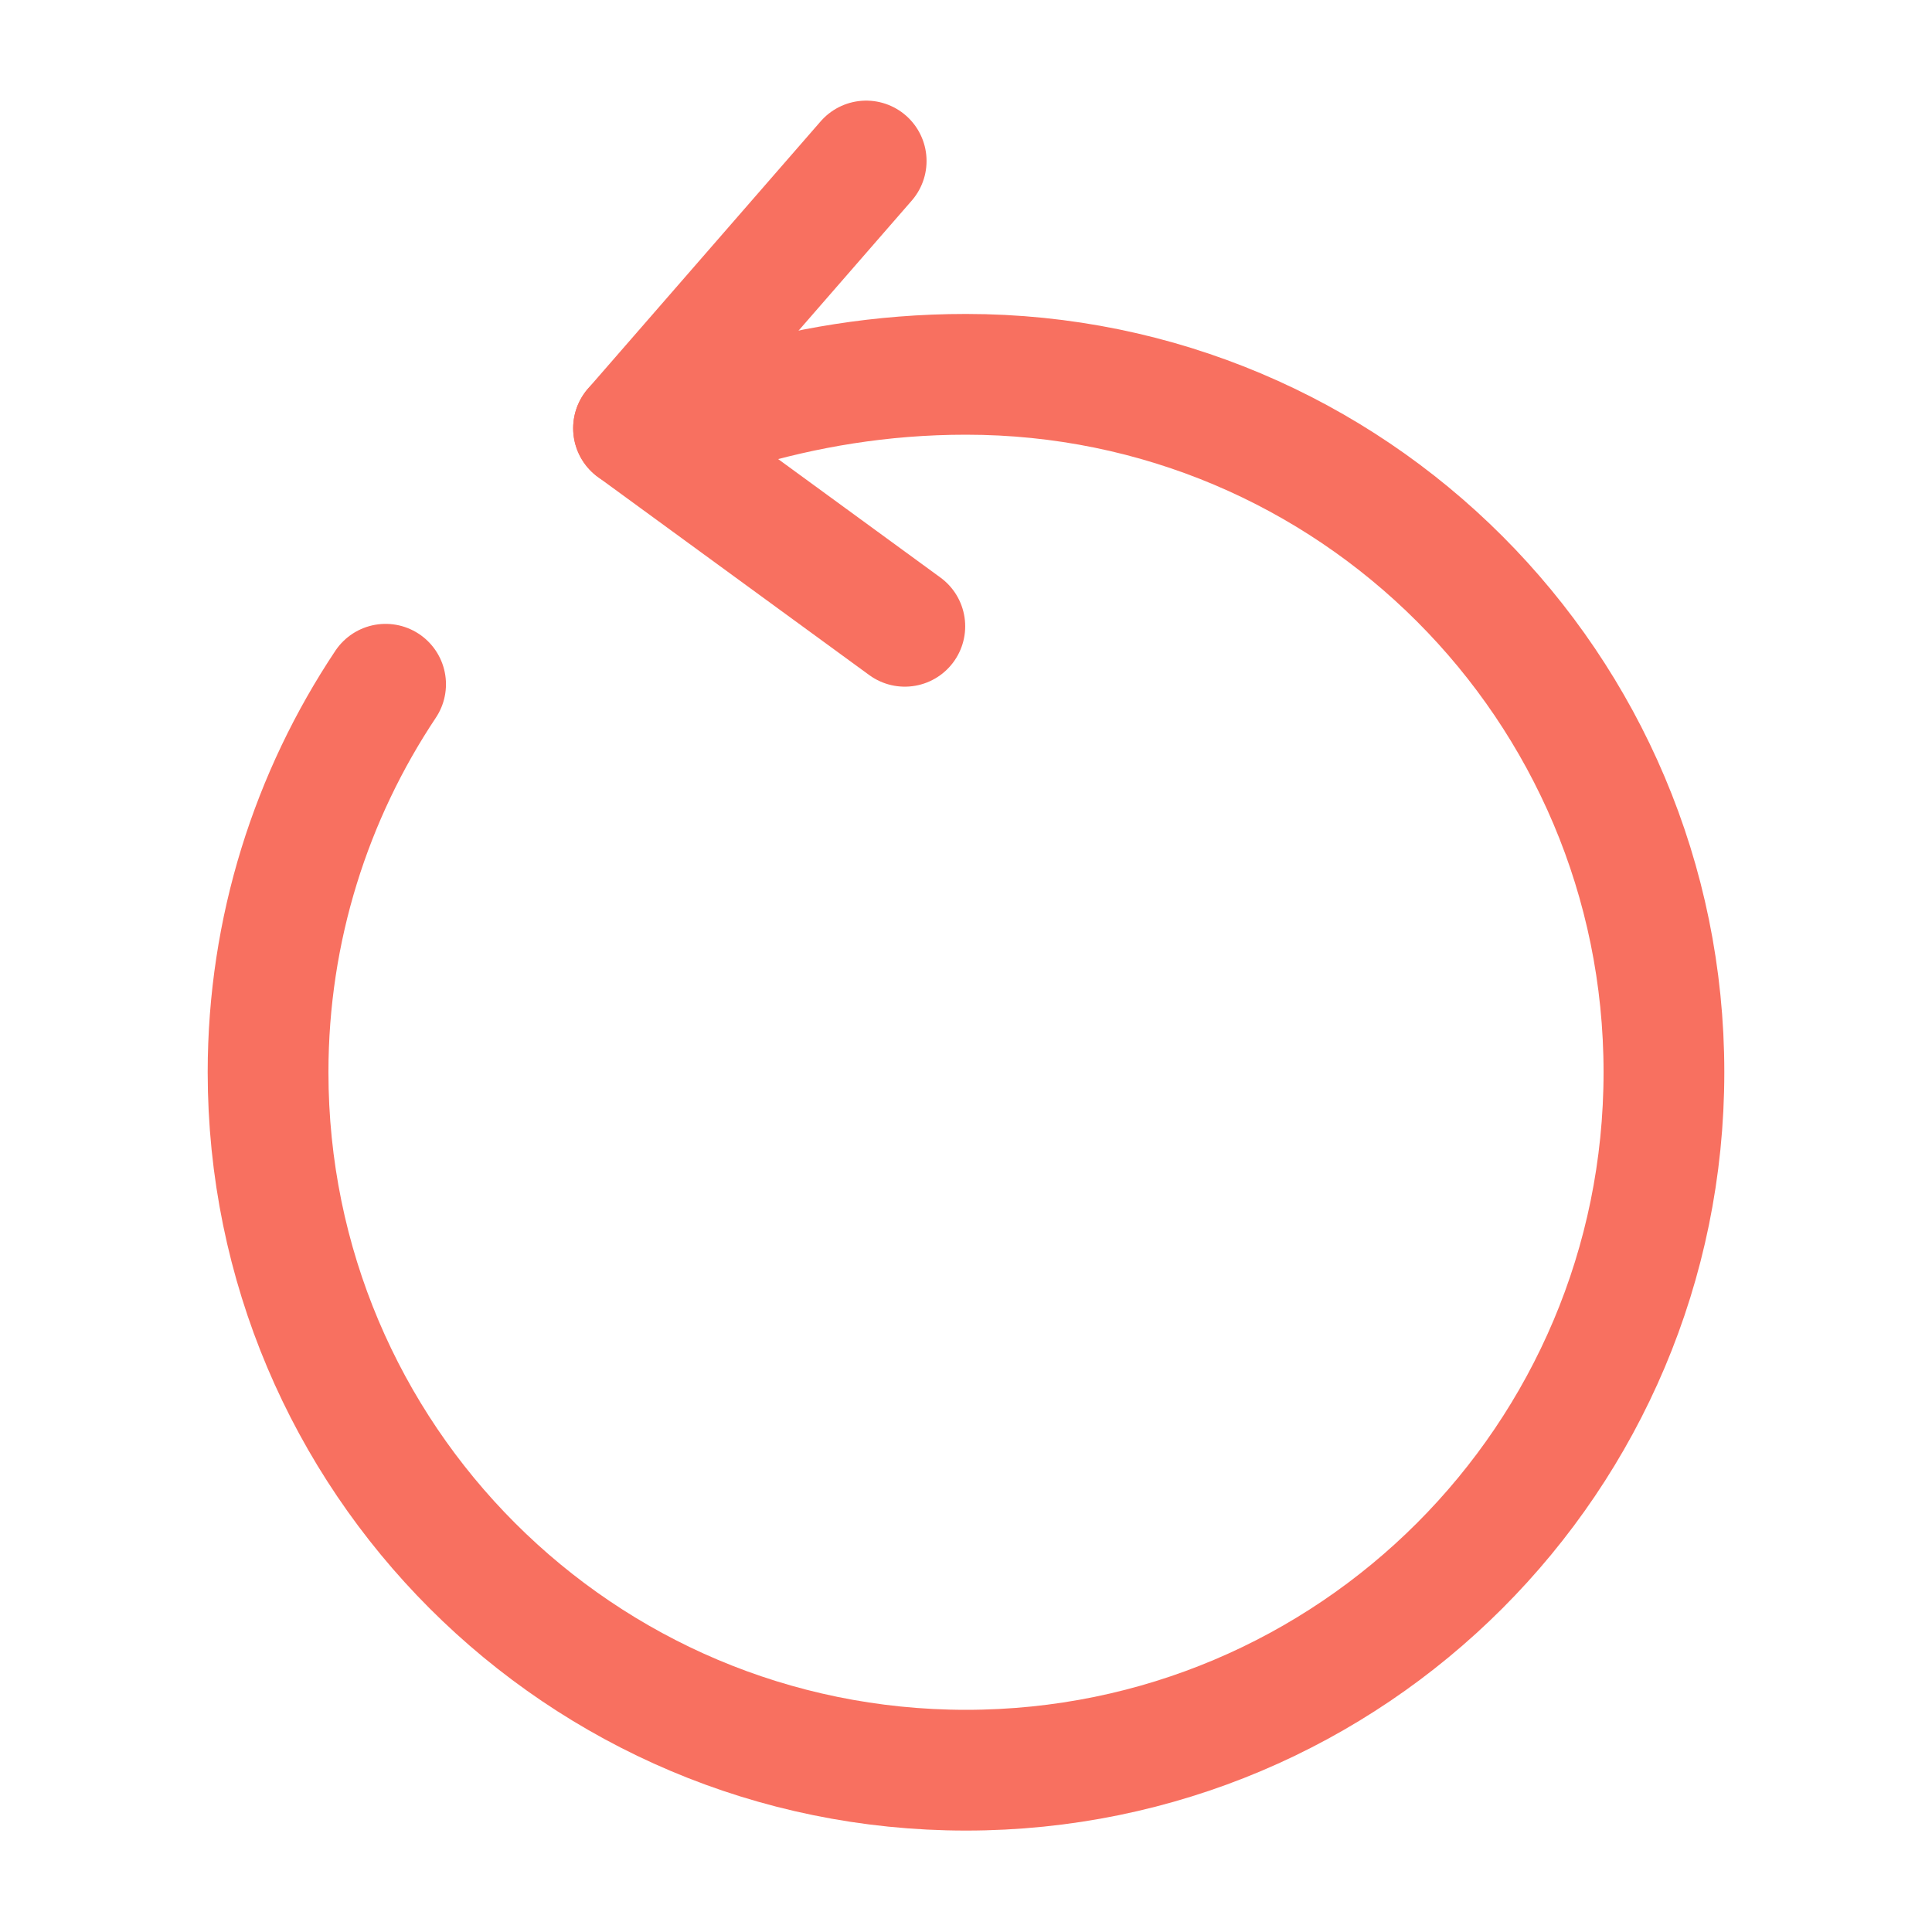
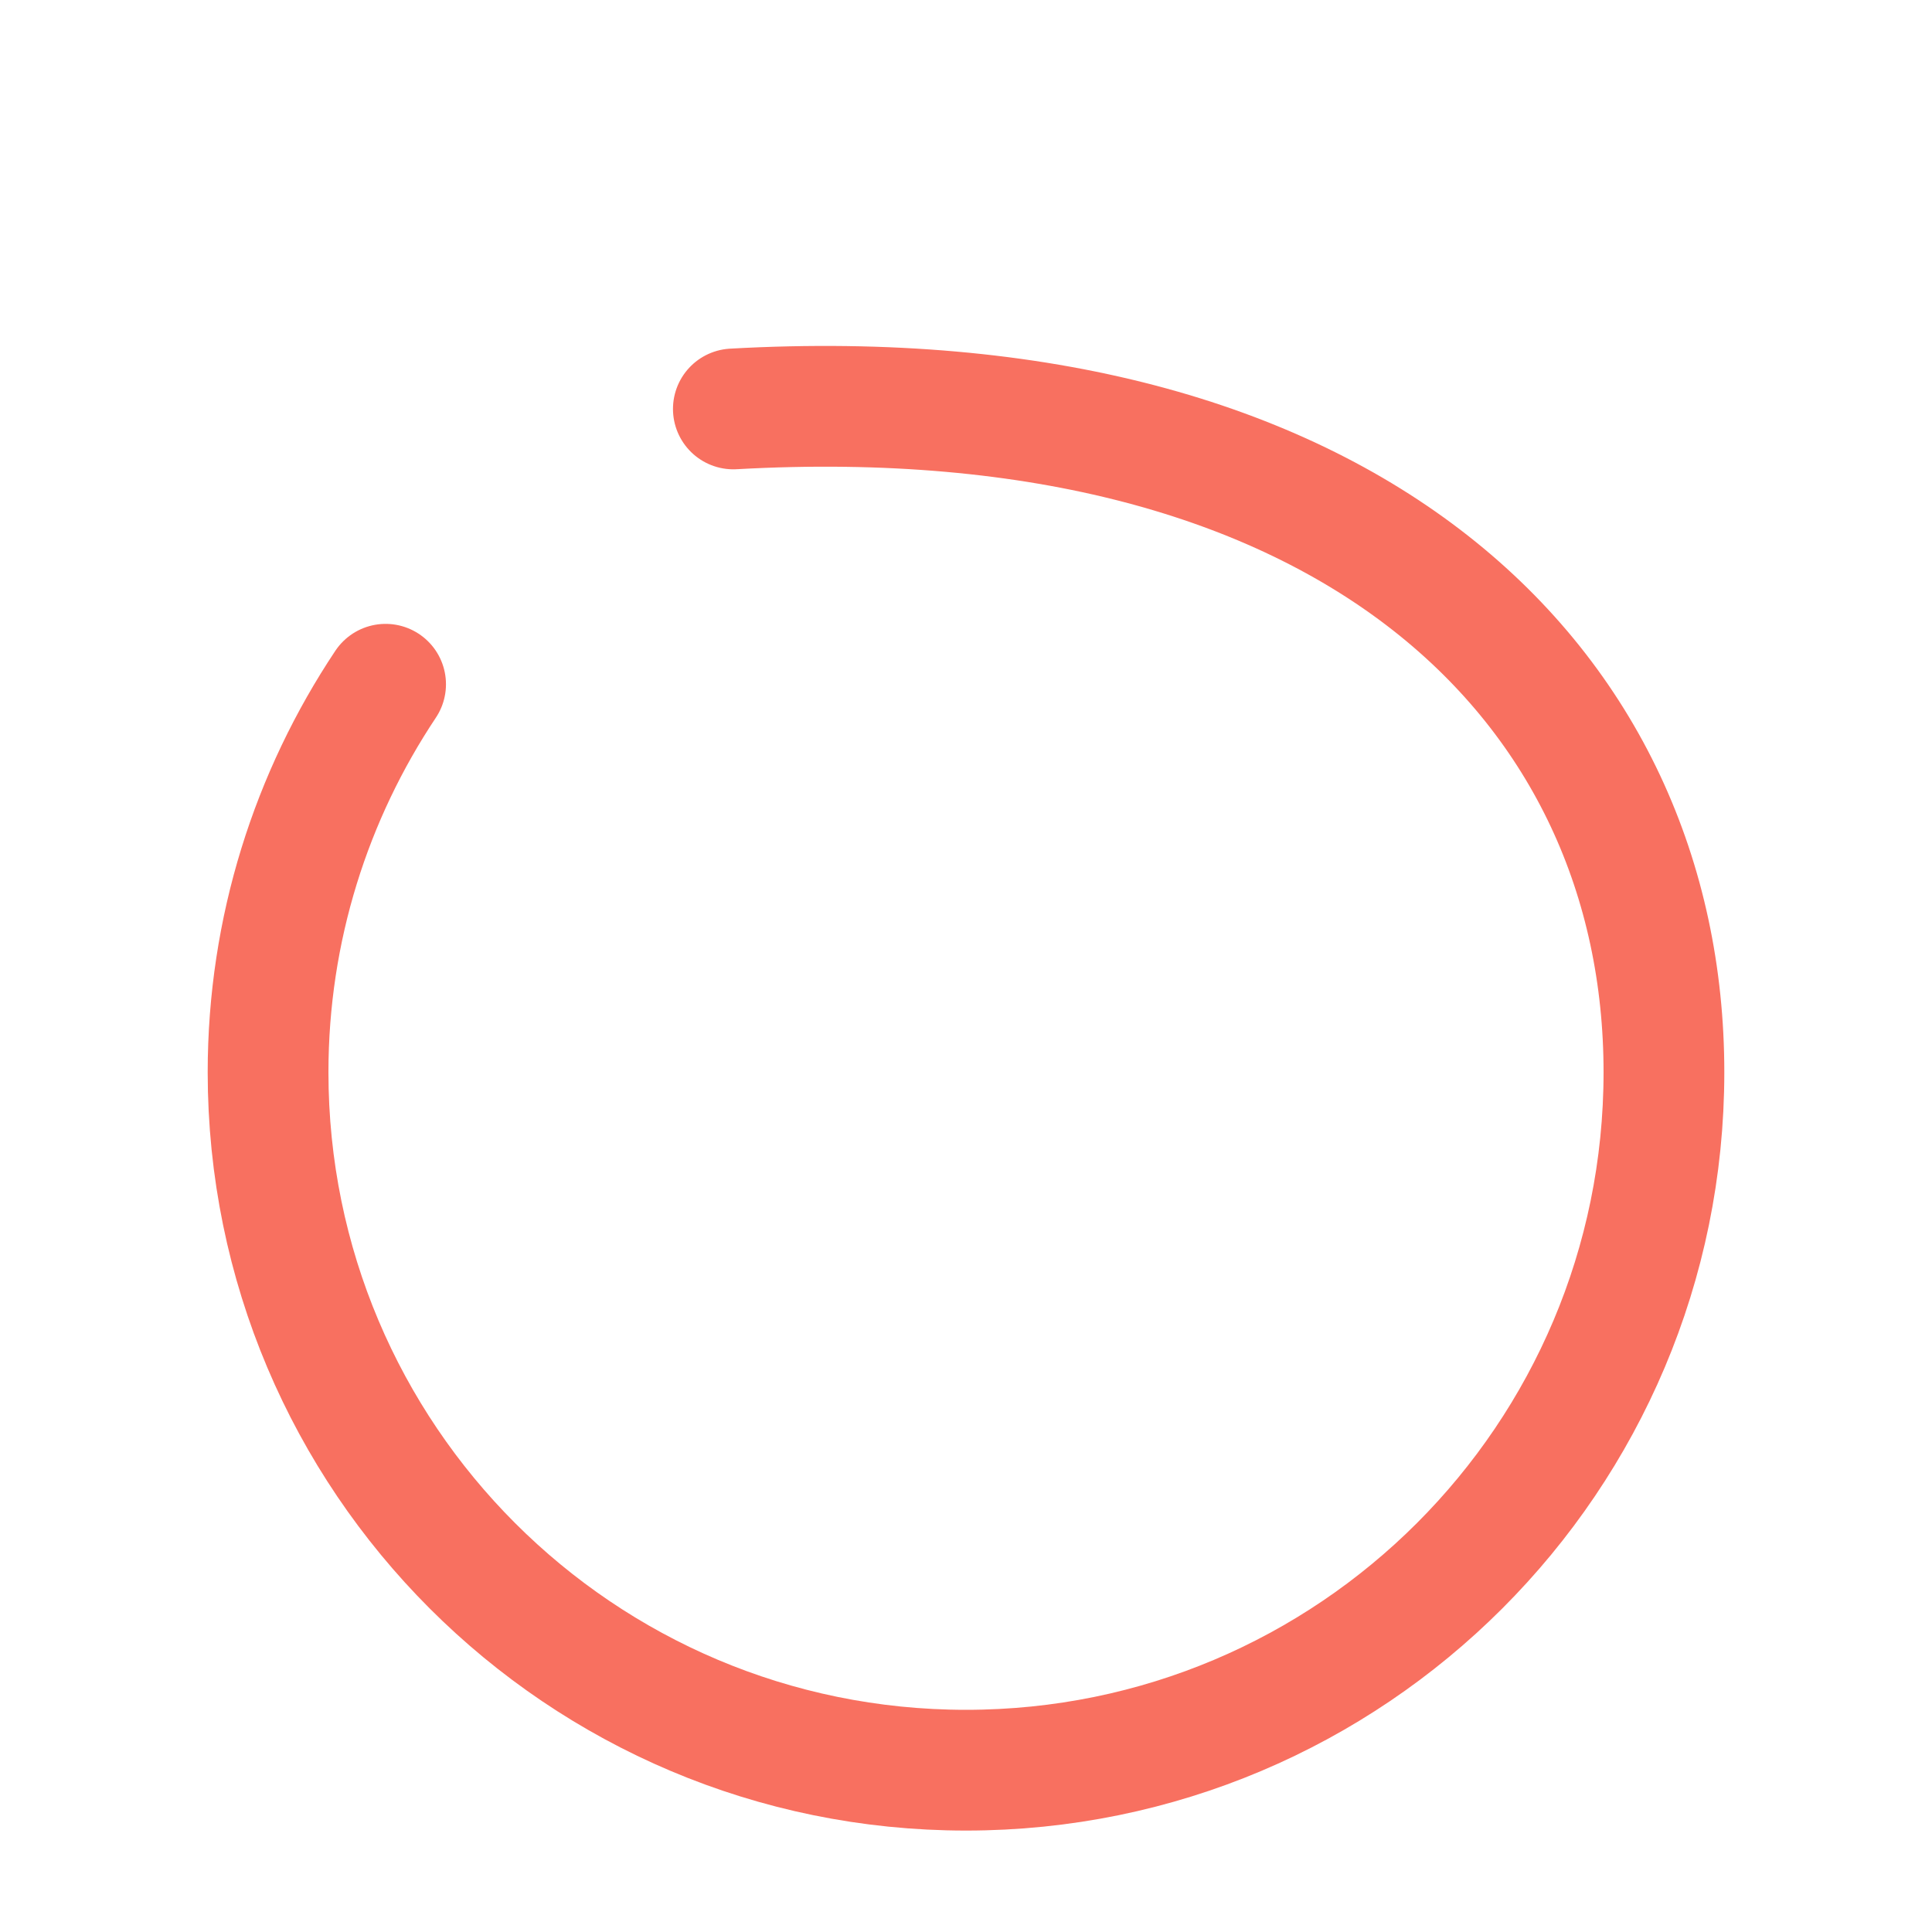
<svg xmlns="http://www.w3.org/2000/svg" width="24" height="24" viewBox="0 0 24 24" fill="none">
-   <path d="M9.11 5.08C9.98 4.82 10.94 4.65 12 4.65C16.79 4.65 20.67 8.53 20.67 13.32C20.67 18.11 16.79 21.99 12 21.99C7.21 21.99 3.33 18.11 3.33 13.32C3.33 11.54 3.87 9.88 4.79 8.5" stroke="#F87060FF" stroke-width="1.5" stroke-linecap="round" stroke-linejoin="round" />
-   <path d="M7.87 5.32L10.76 2" stroke="#F87060FF" stroke-width="1.5" stroke-linecap="round" stroke-linejoin="round" />
-   <path d="M7.87 5.32L11.24 7.78" stroke="#F87060FF" stroke-width="1.5" stroke-linecap="round" stroke-linejoin="round" />
+   <path d="M9.11 5.08C16.79 4.65 20.67 8.53 20.67 13.32C20.67 18.11 16.79 21.99 12 21.99C7.21 21.99 3.33 18.11 3.33 13.32C3.33 11.54 3.87 9.88 4.79 8.5" stroke="#F87060FF" stroke-width="1.5" stroke-linecap="round" stroke-linejoin="round" />
</svg>